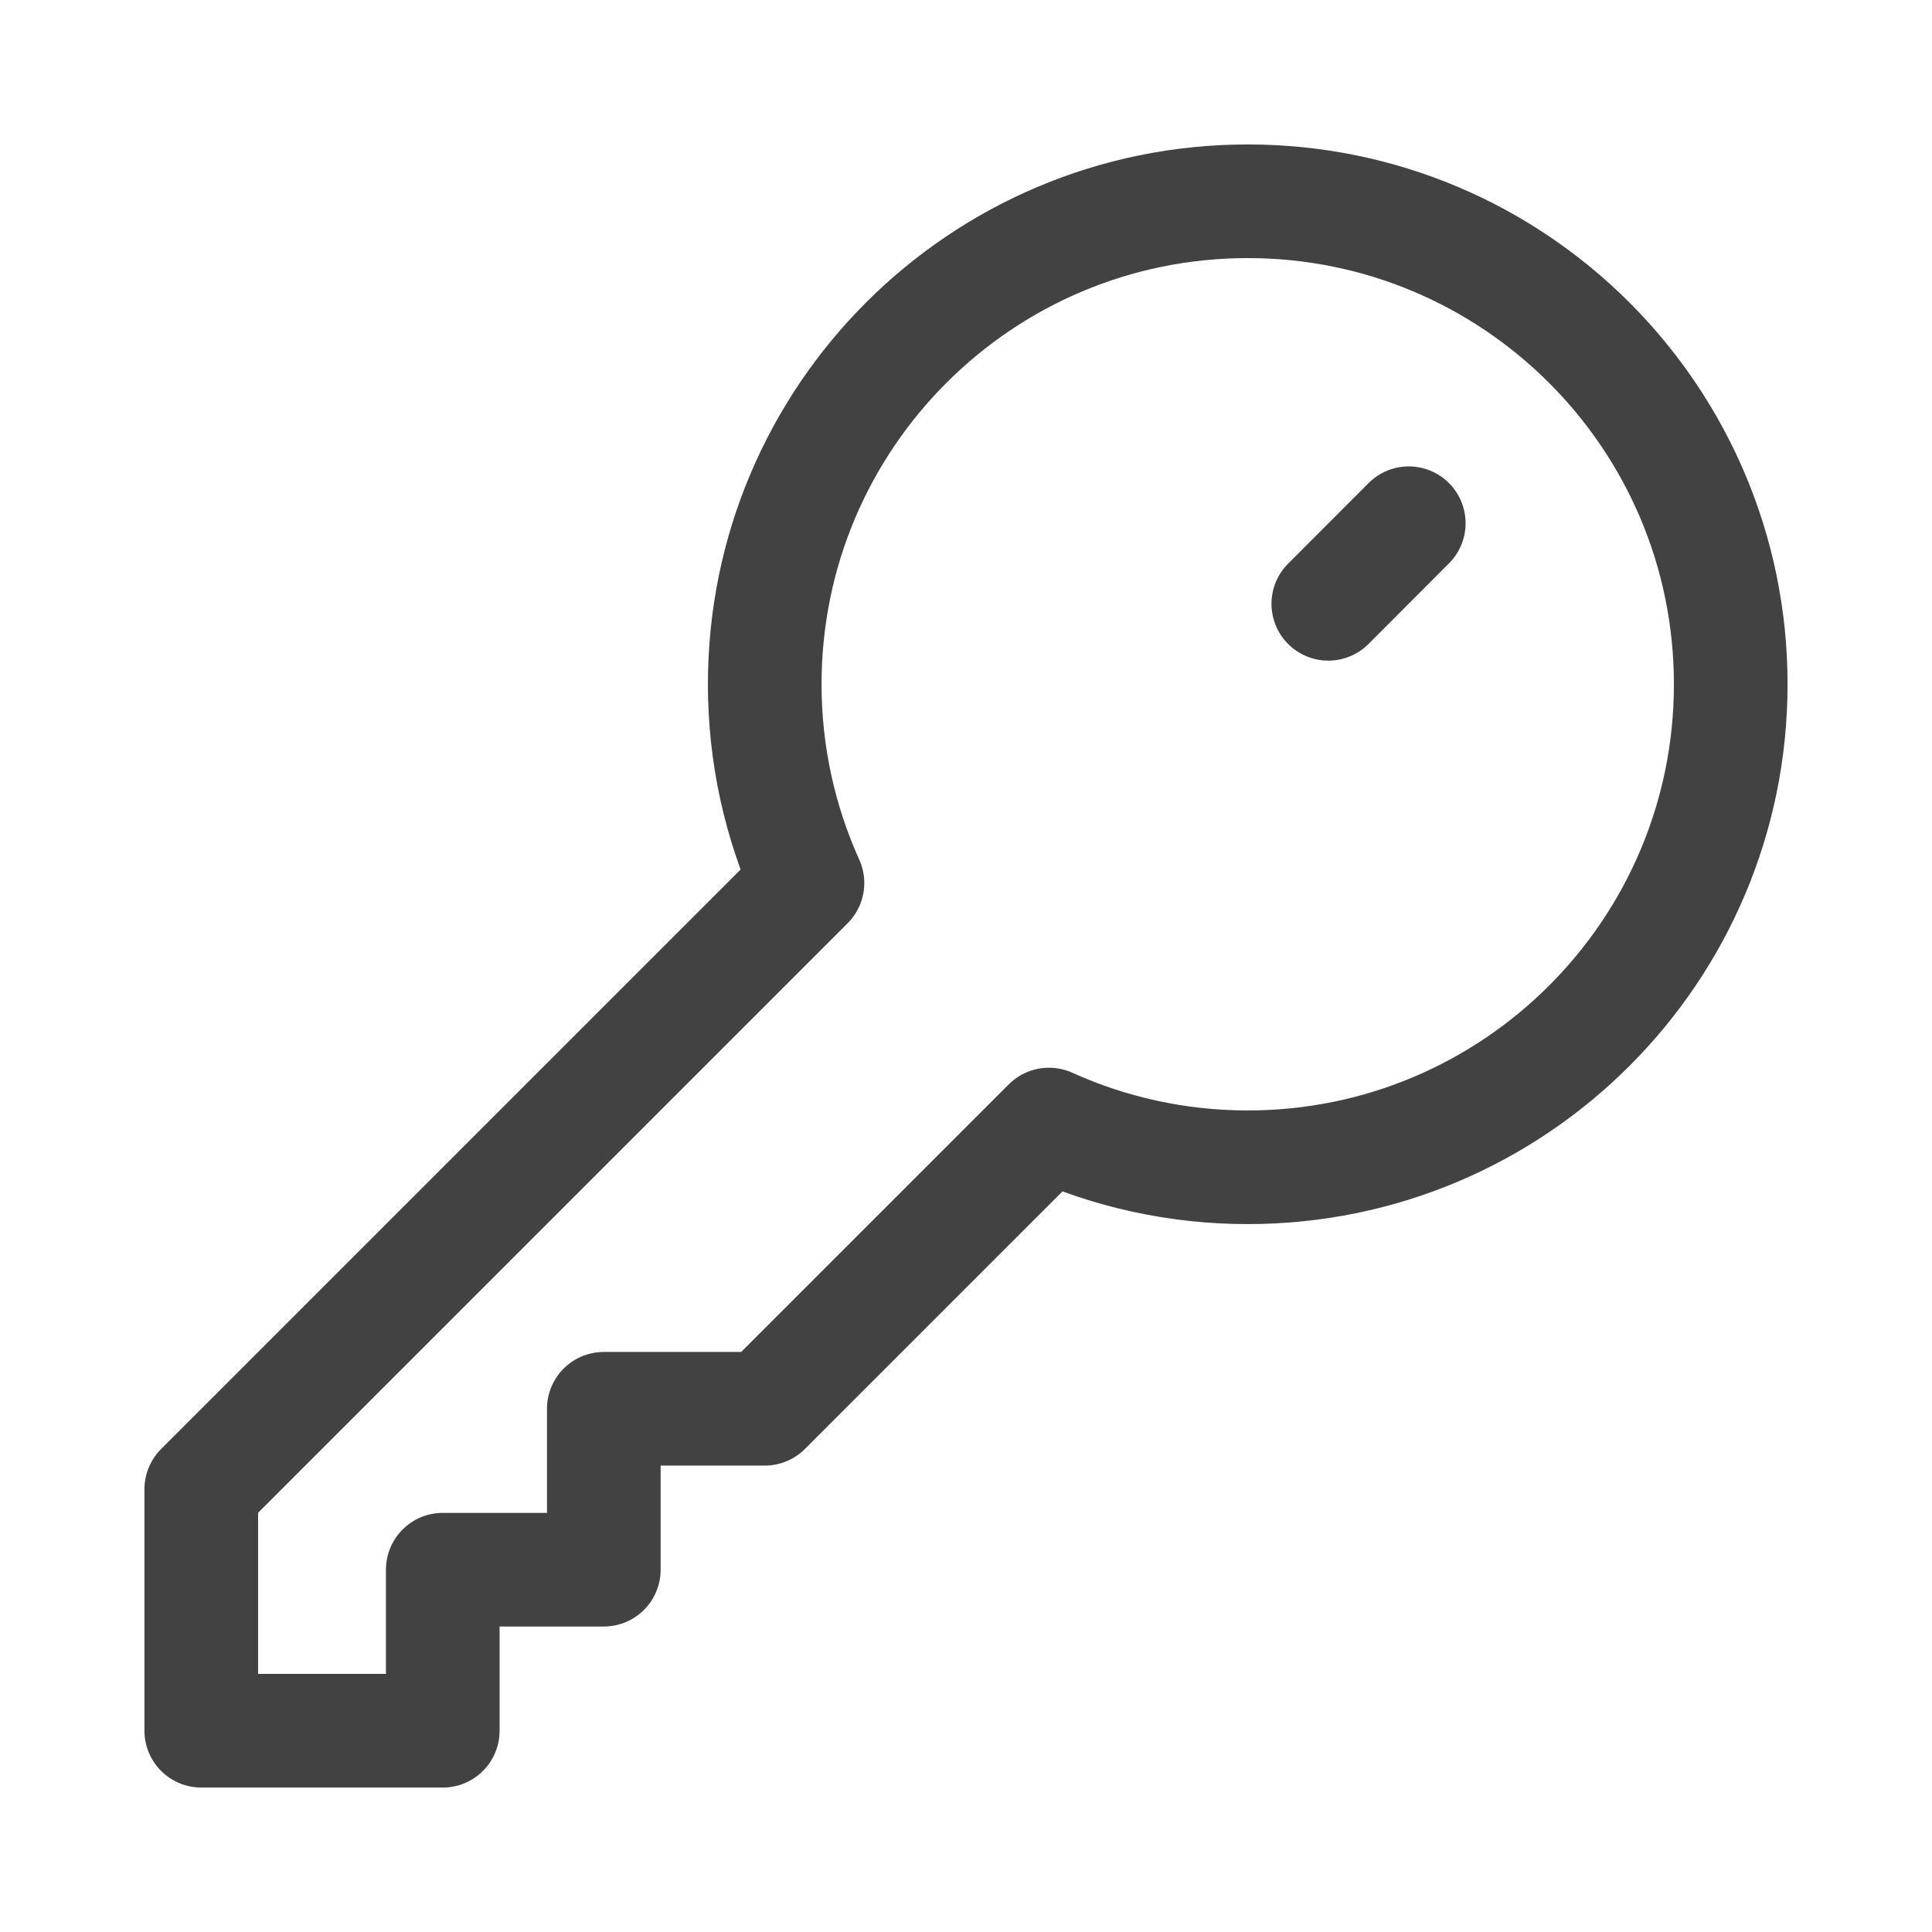
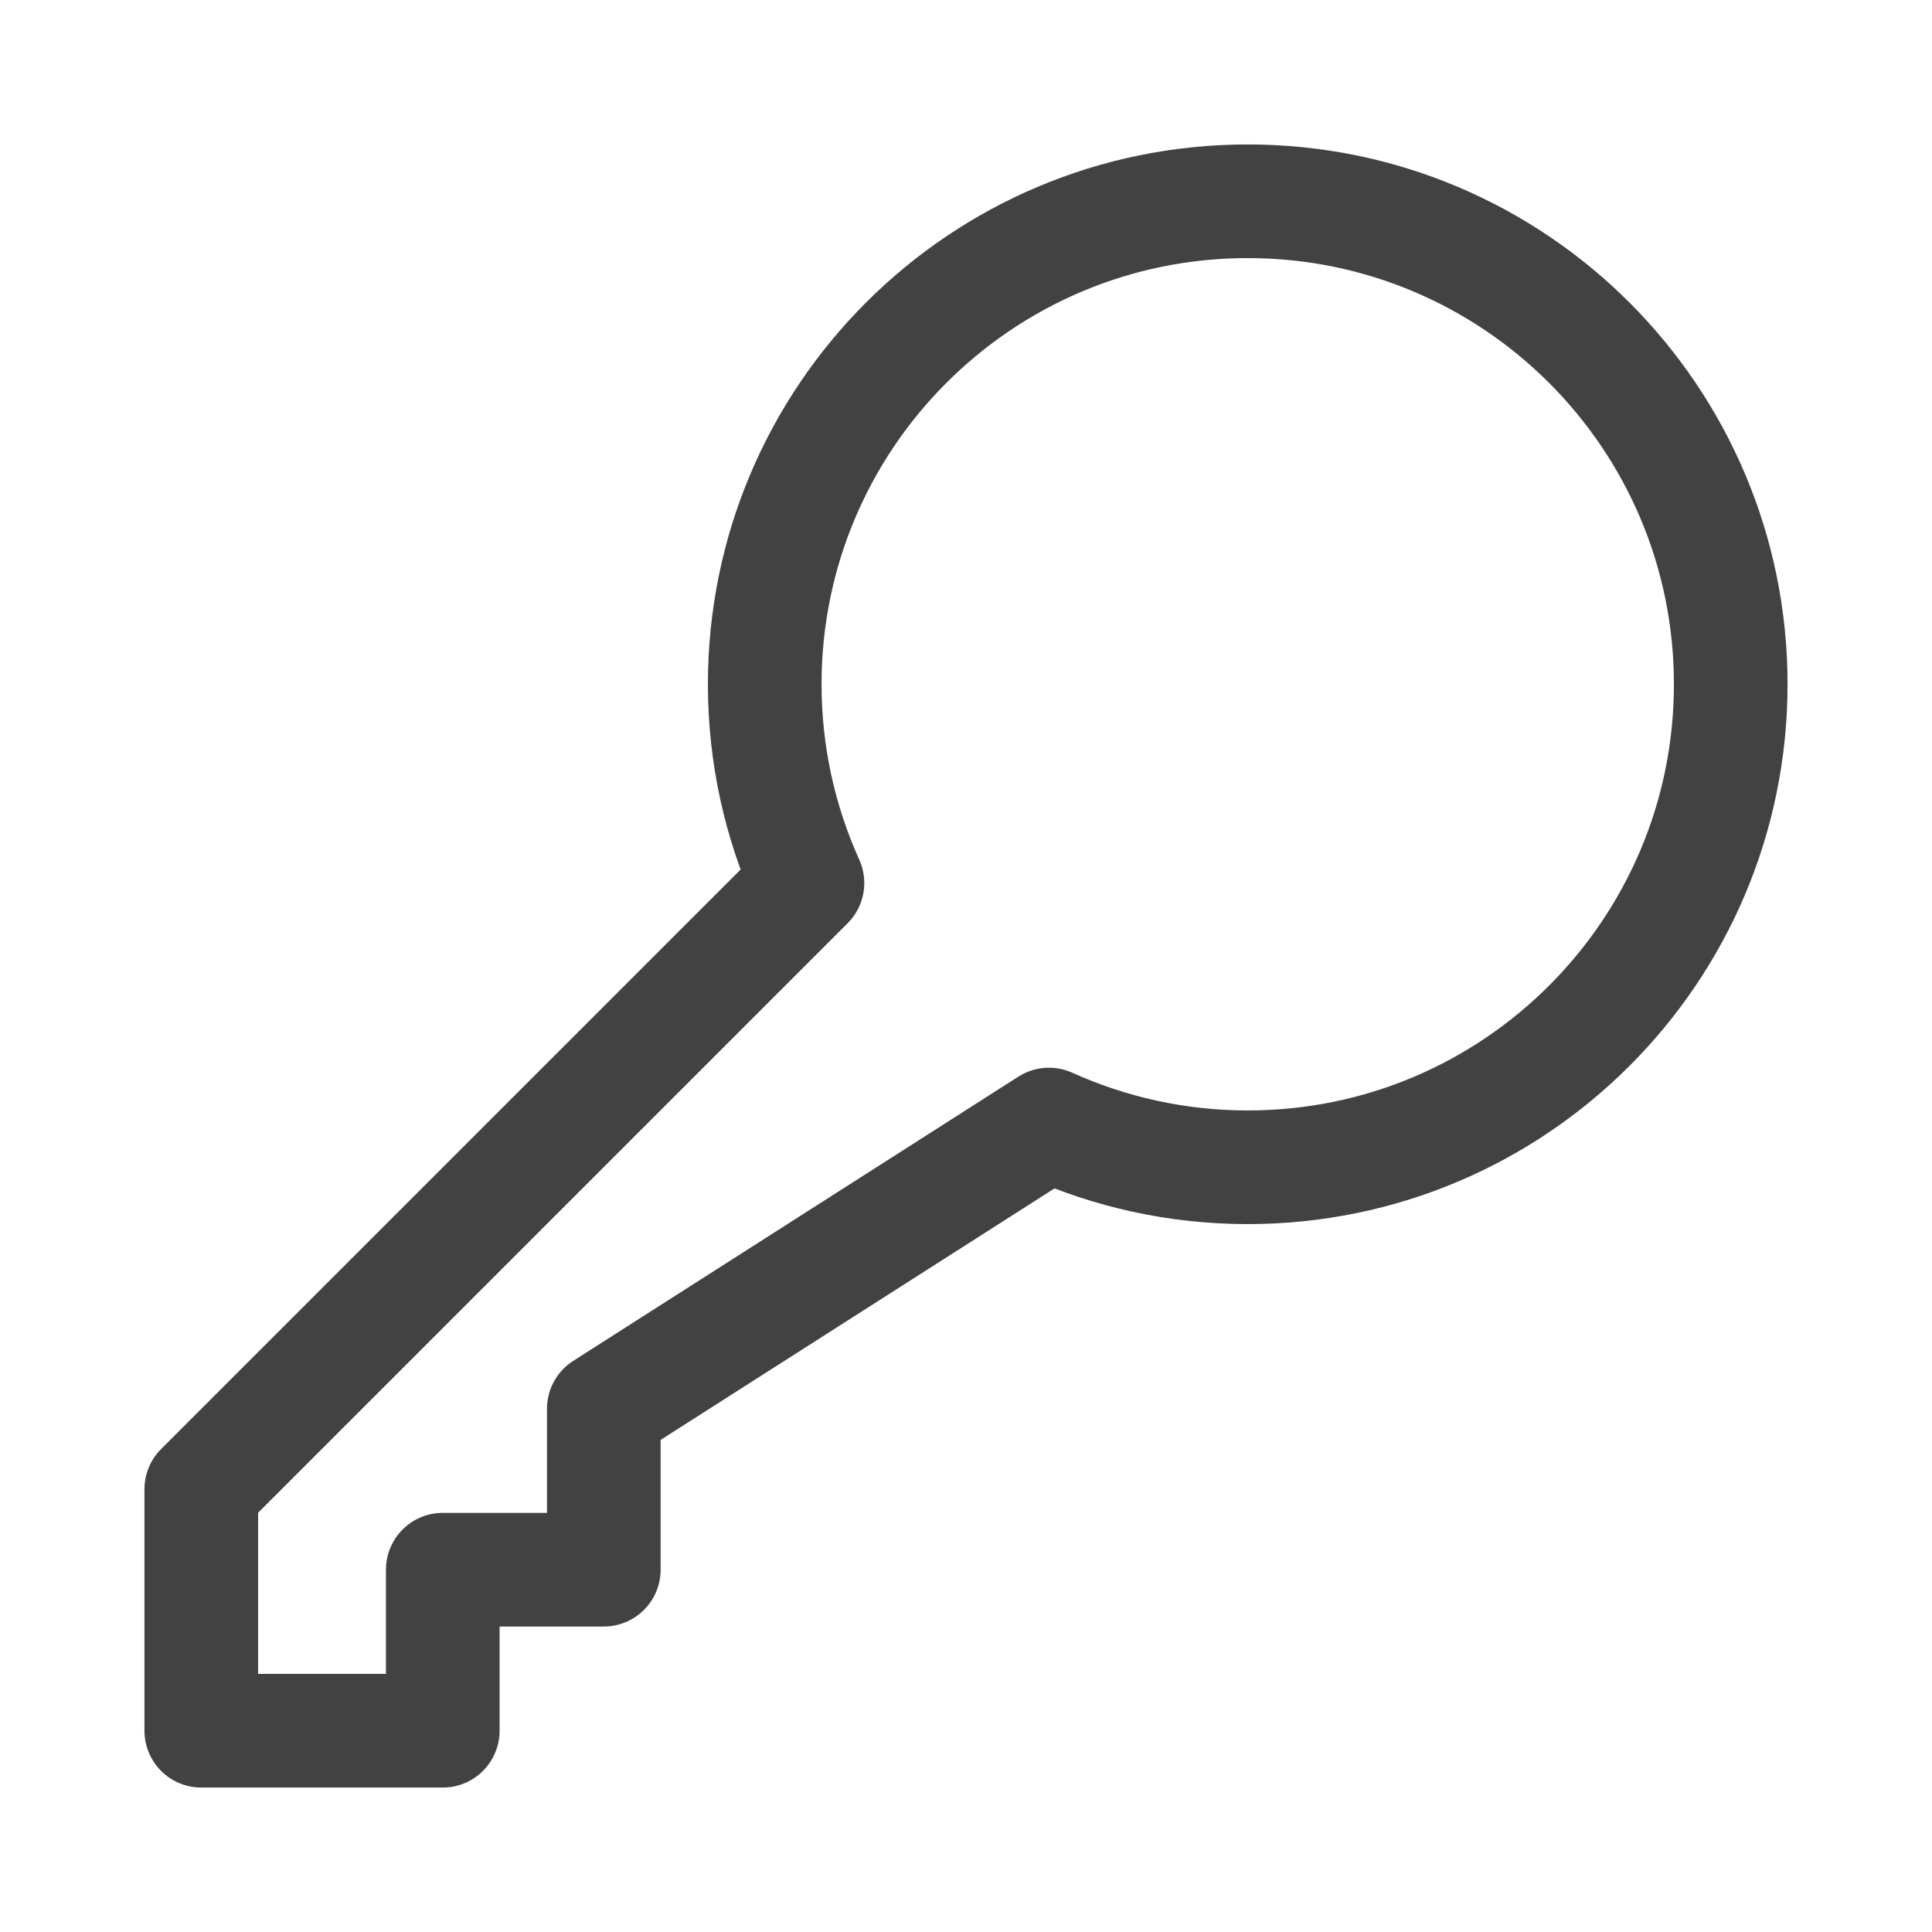
<svg xmlns="http://www.w3.org/2000/svg" width="17" height="17" viewBox="0 0 17 17" fill="none">
-   <path d="M10.979 10.271C13.326 10.271 15.229 8.368 15.229 6.021C15.229 3.673 13.326 1.771 10.979 1.771C8.632 1.771 6.729 3.673 6.729 6.021C6.729 6.644 6.864 7.236 7.105 7.77L1.771 13.104V15.229H3.896V13.812H5.313V12.396H6.729L9.23 9.895C9.763 10.136 10.356 10.271 10.979 10.271Z" stroke="#424242" stroke-linecap="round" stroke-linejoin="round" />
-   <path d="M12.396 4.604L11.688 5.313" stroke="#424242" stroke-linecap="round" stroke-linejoin="round" />
+   <path d="M10.979 10.271C13.326 10.271 15.229 8.368 15.229 6.021C15.229 3.673 13.326 1.771 10.979 1.771C8.632 1.771 6.729 3.673 6.729 6.021C6.729 6.644 6.864 7.236 7.105 7.77L1.771 13.104V15.229H3.896V13.812H5.313V12.396L9.23 9.895C9.763 10.136 10.356 10.271 10.979 10.271Z" stroke="#424242" stroke-linecap="round" stroke-linejoin="round" />
</svg>